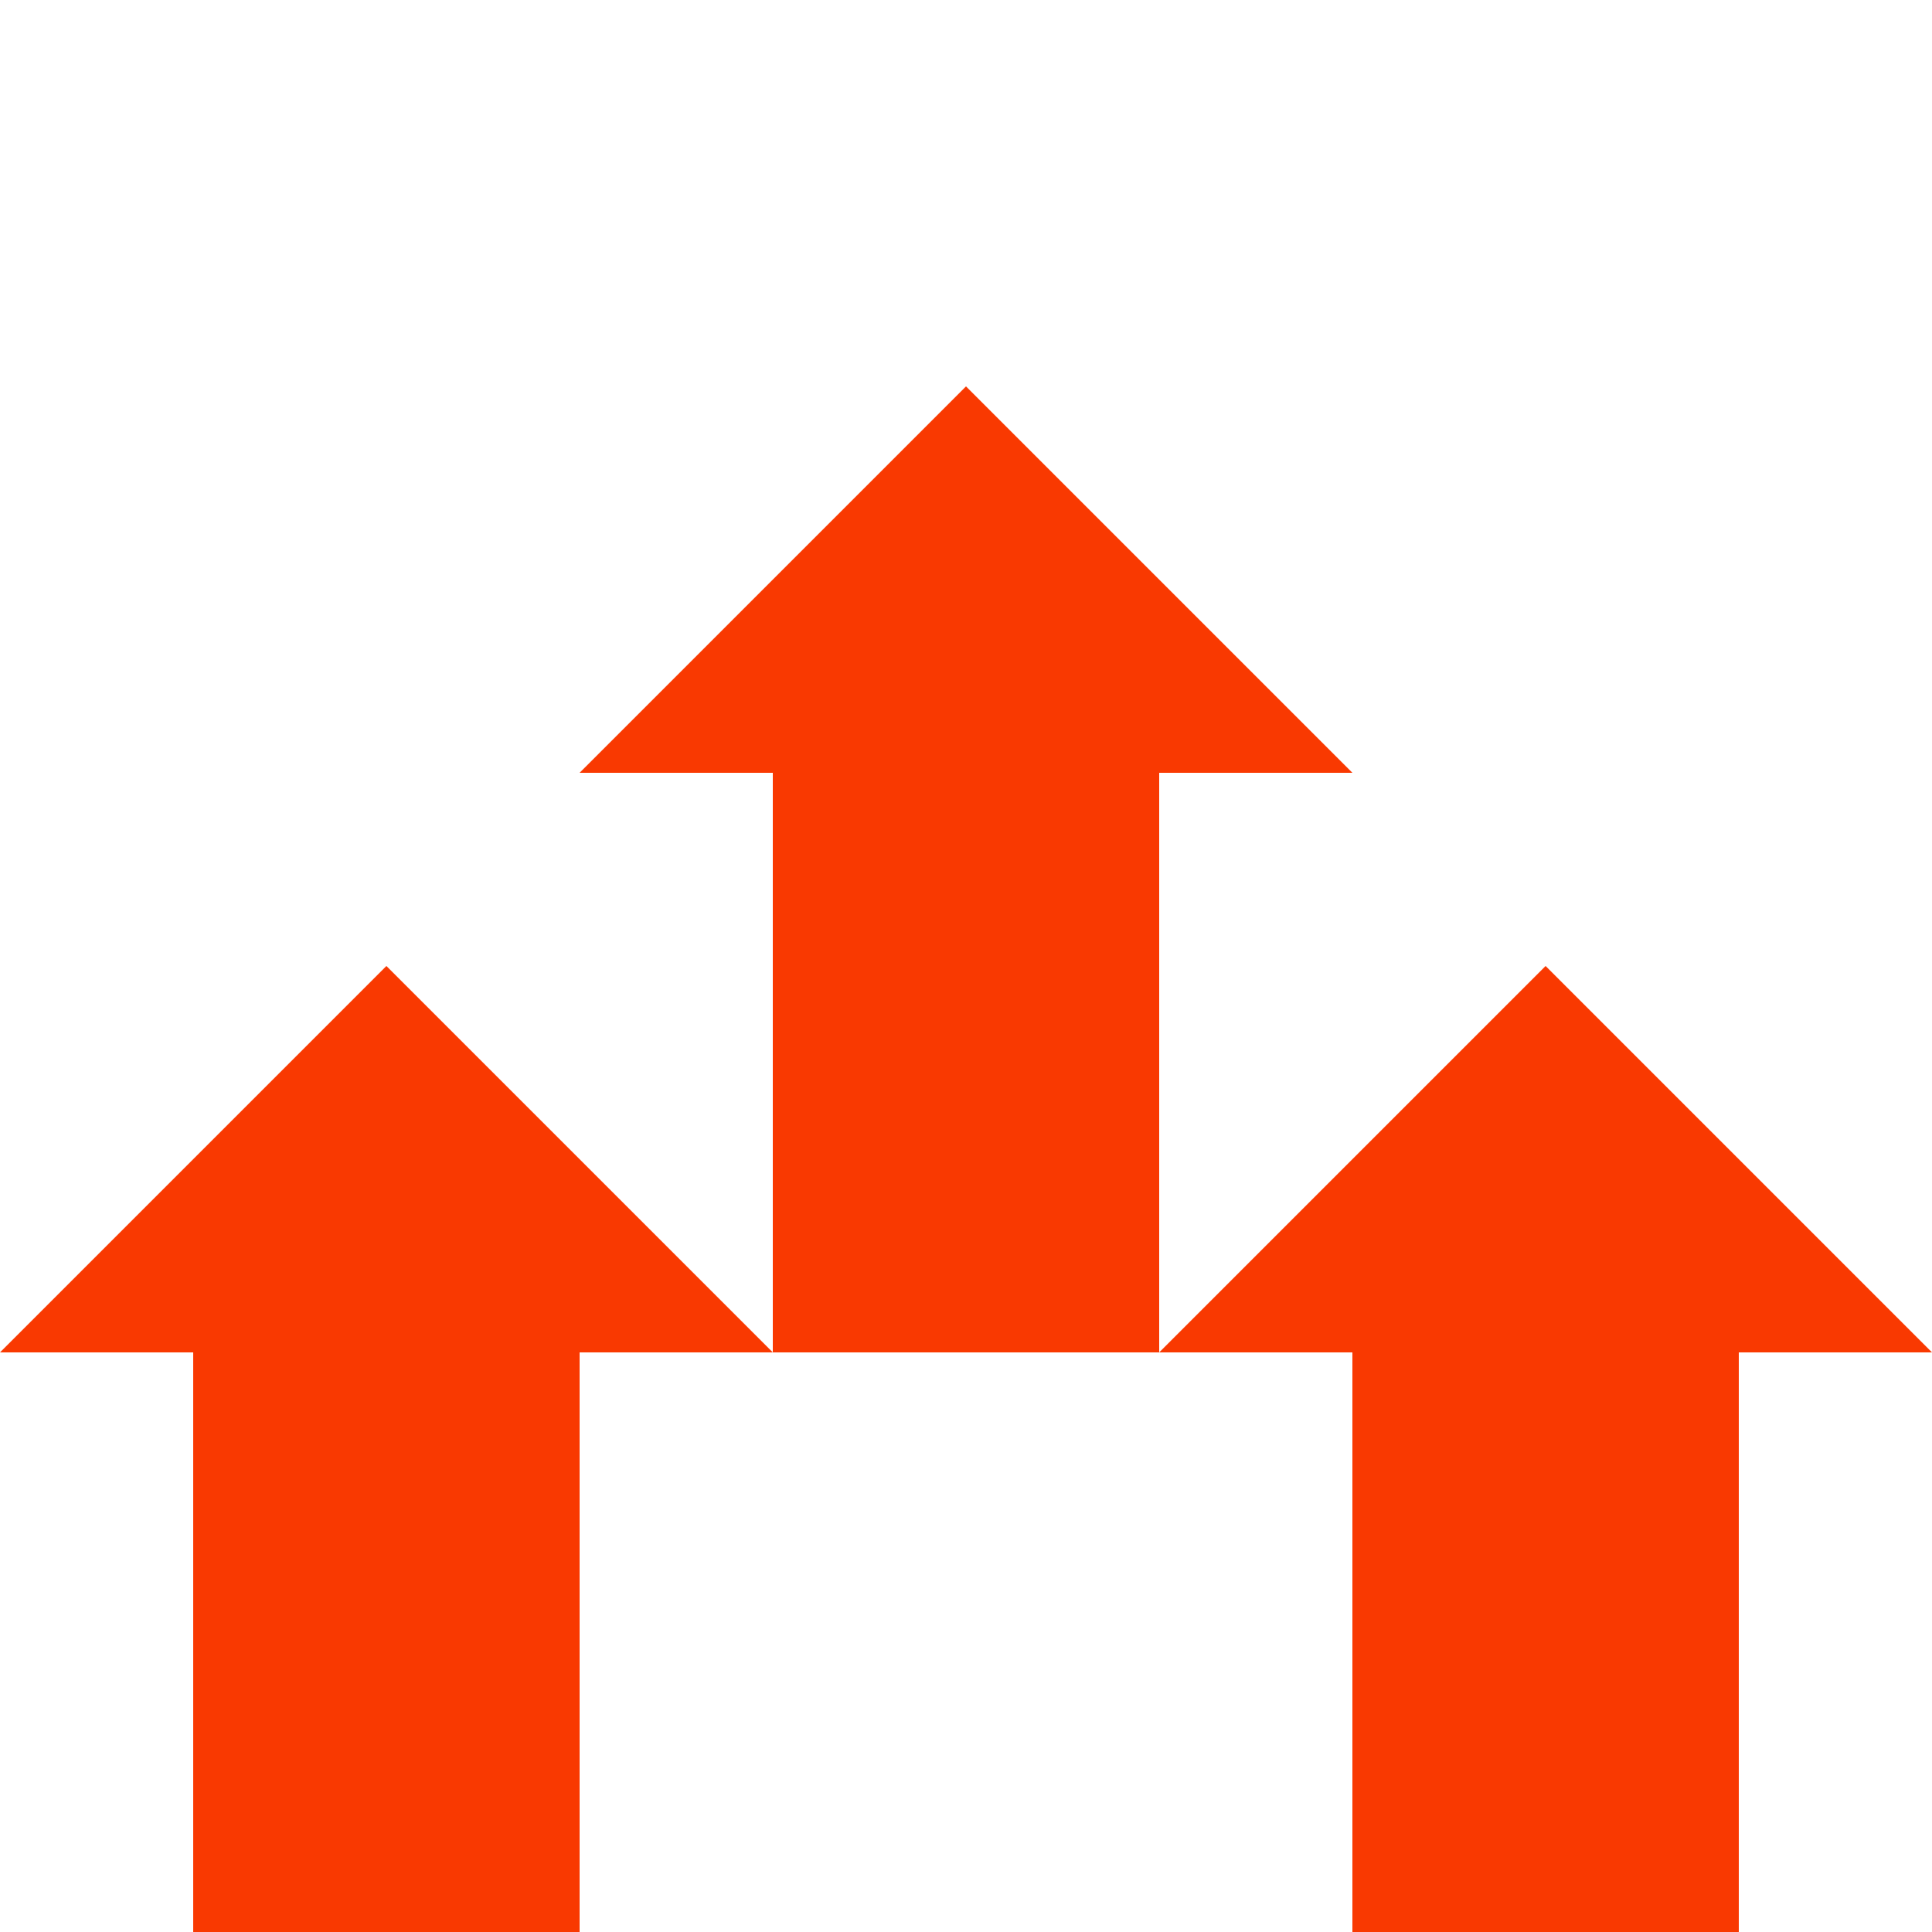
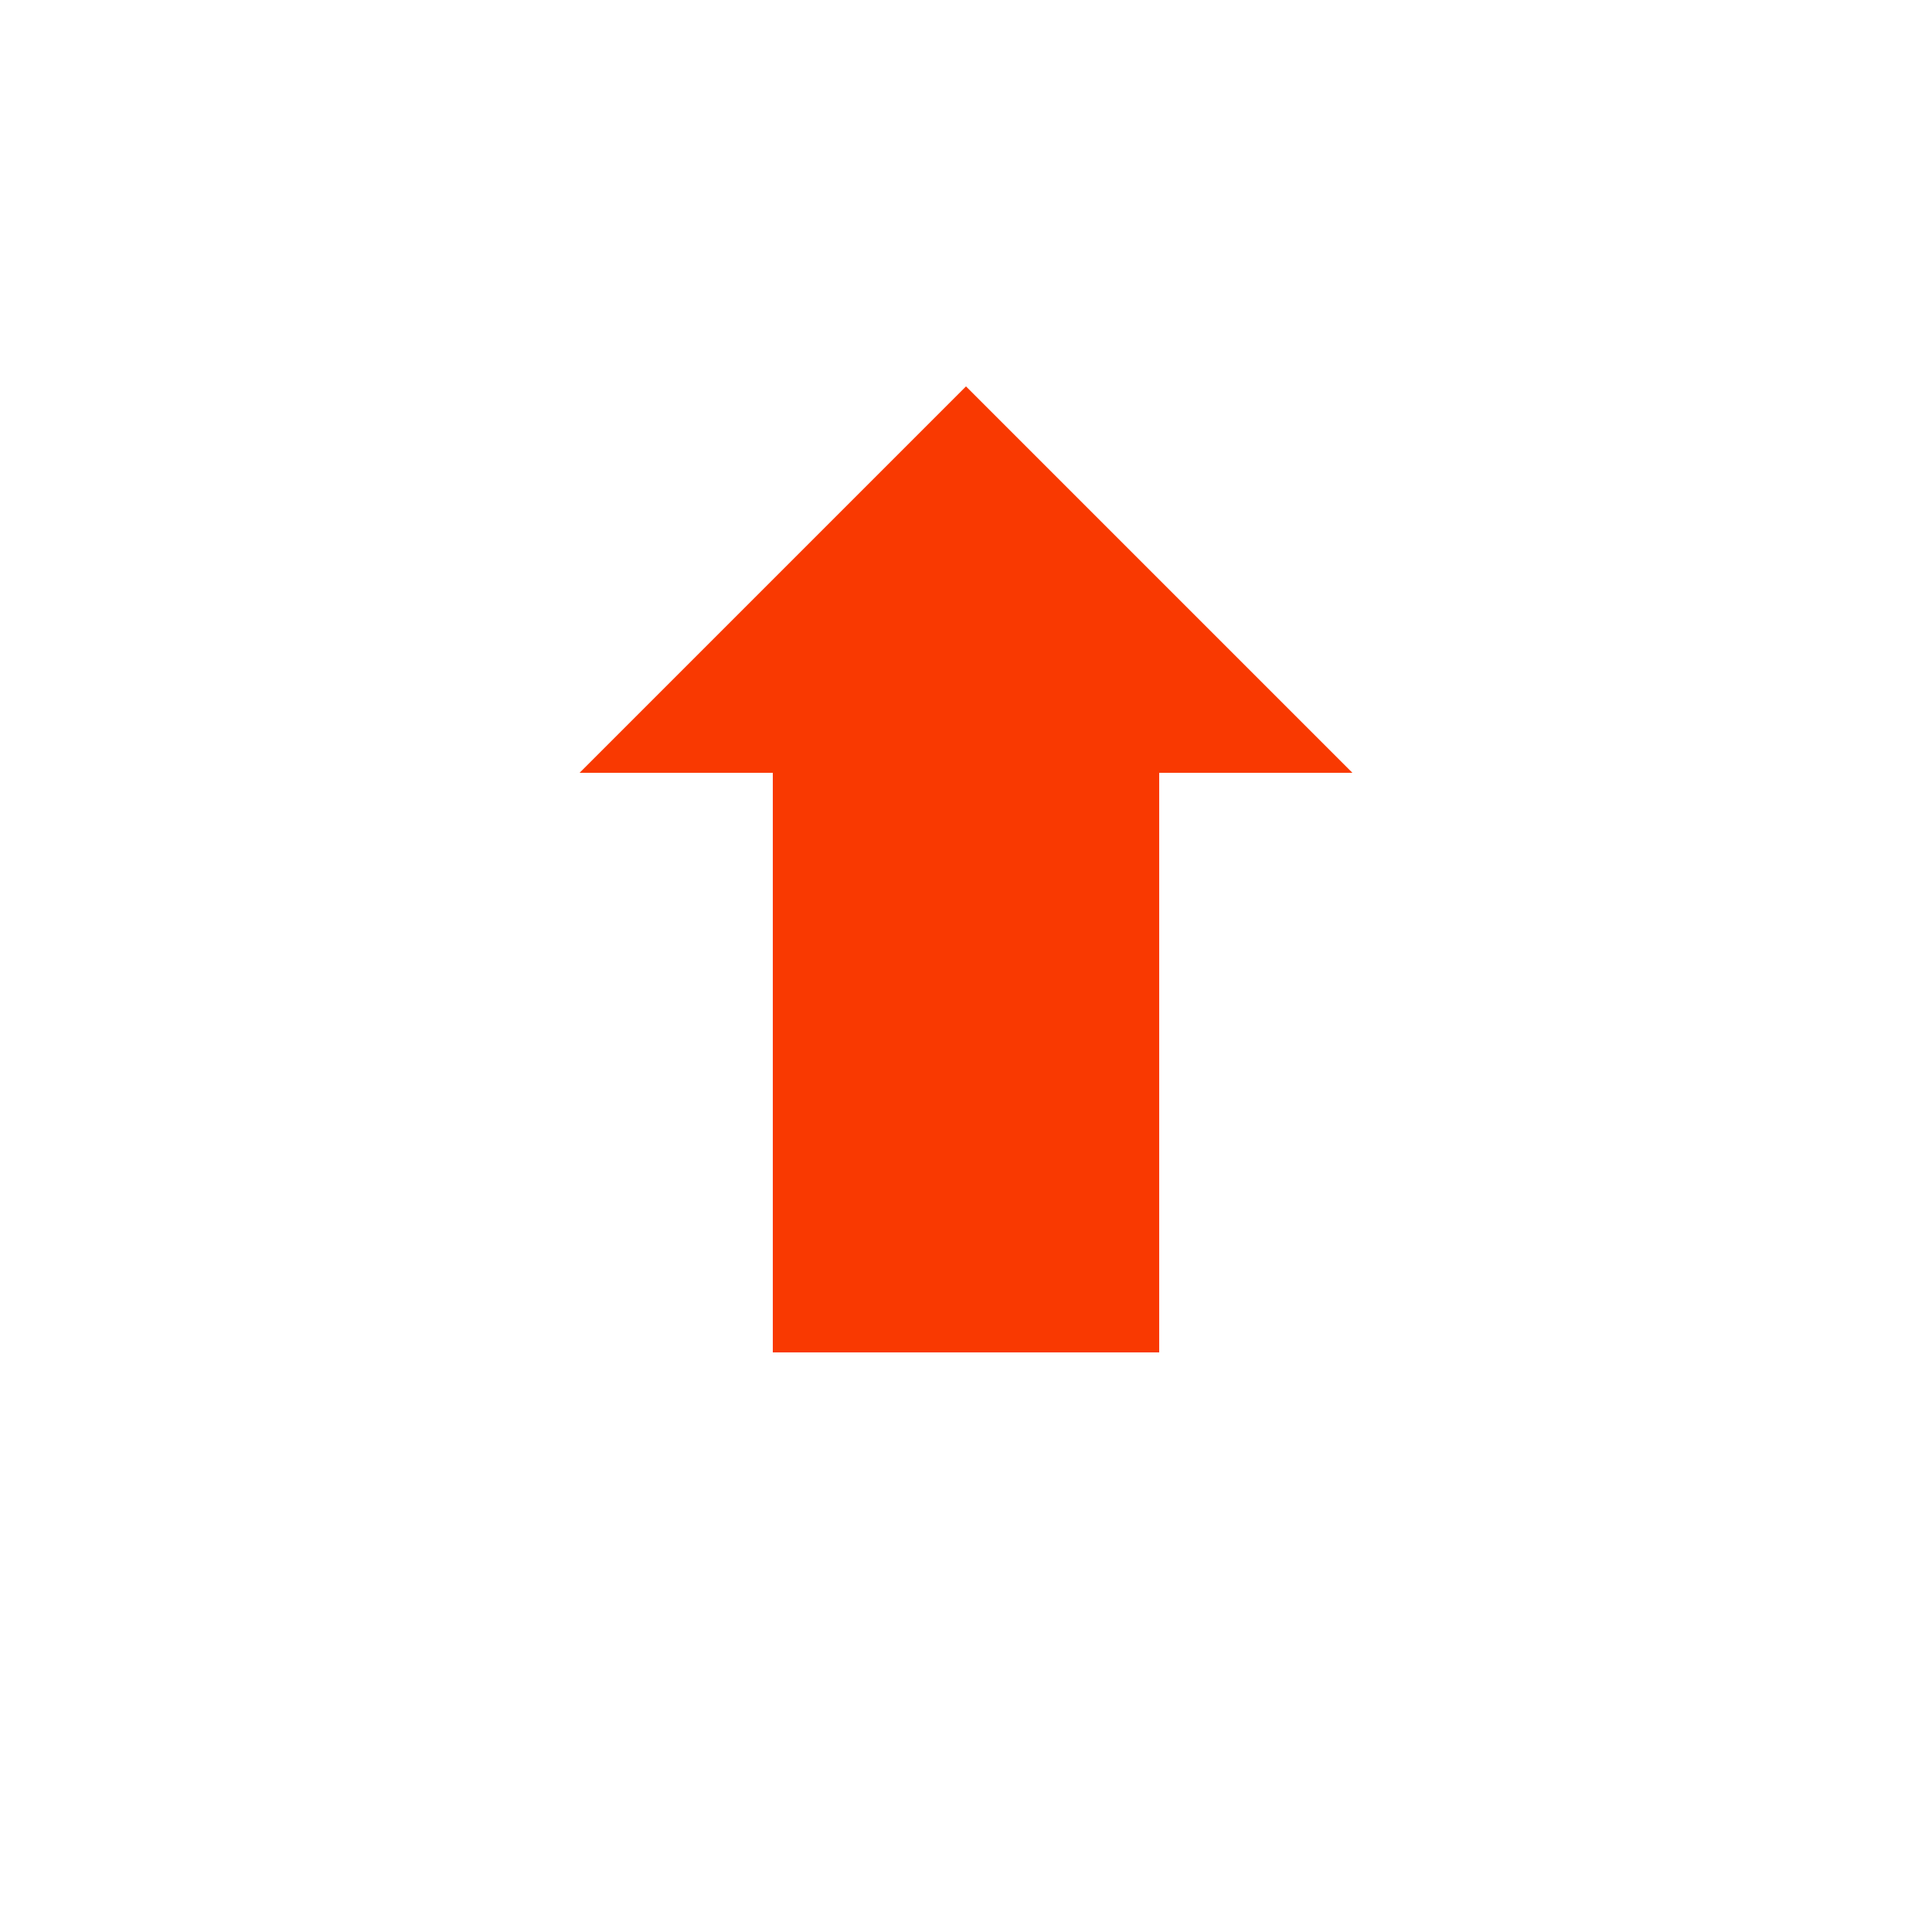
<svg xmlns="http://www.w3.org/2000/svg" viewBox="0 0 200 200">
  <g fill="#f93901">
    <path d="M100,40 L140,80 L120,80 L120,140 L80,140 L80,80 L60,80 Z" />
-     <path d="M40,100 L80,140 L60,140 L60,200 L20,200 L20,140 L0,140 Z" />
-     <path d="M160,100 L200,140 L180,140 L180,200 L140,200 L140,140 L120,140 Z" />
  </g>
</svg>